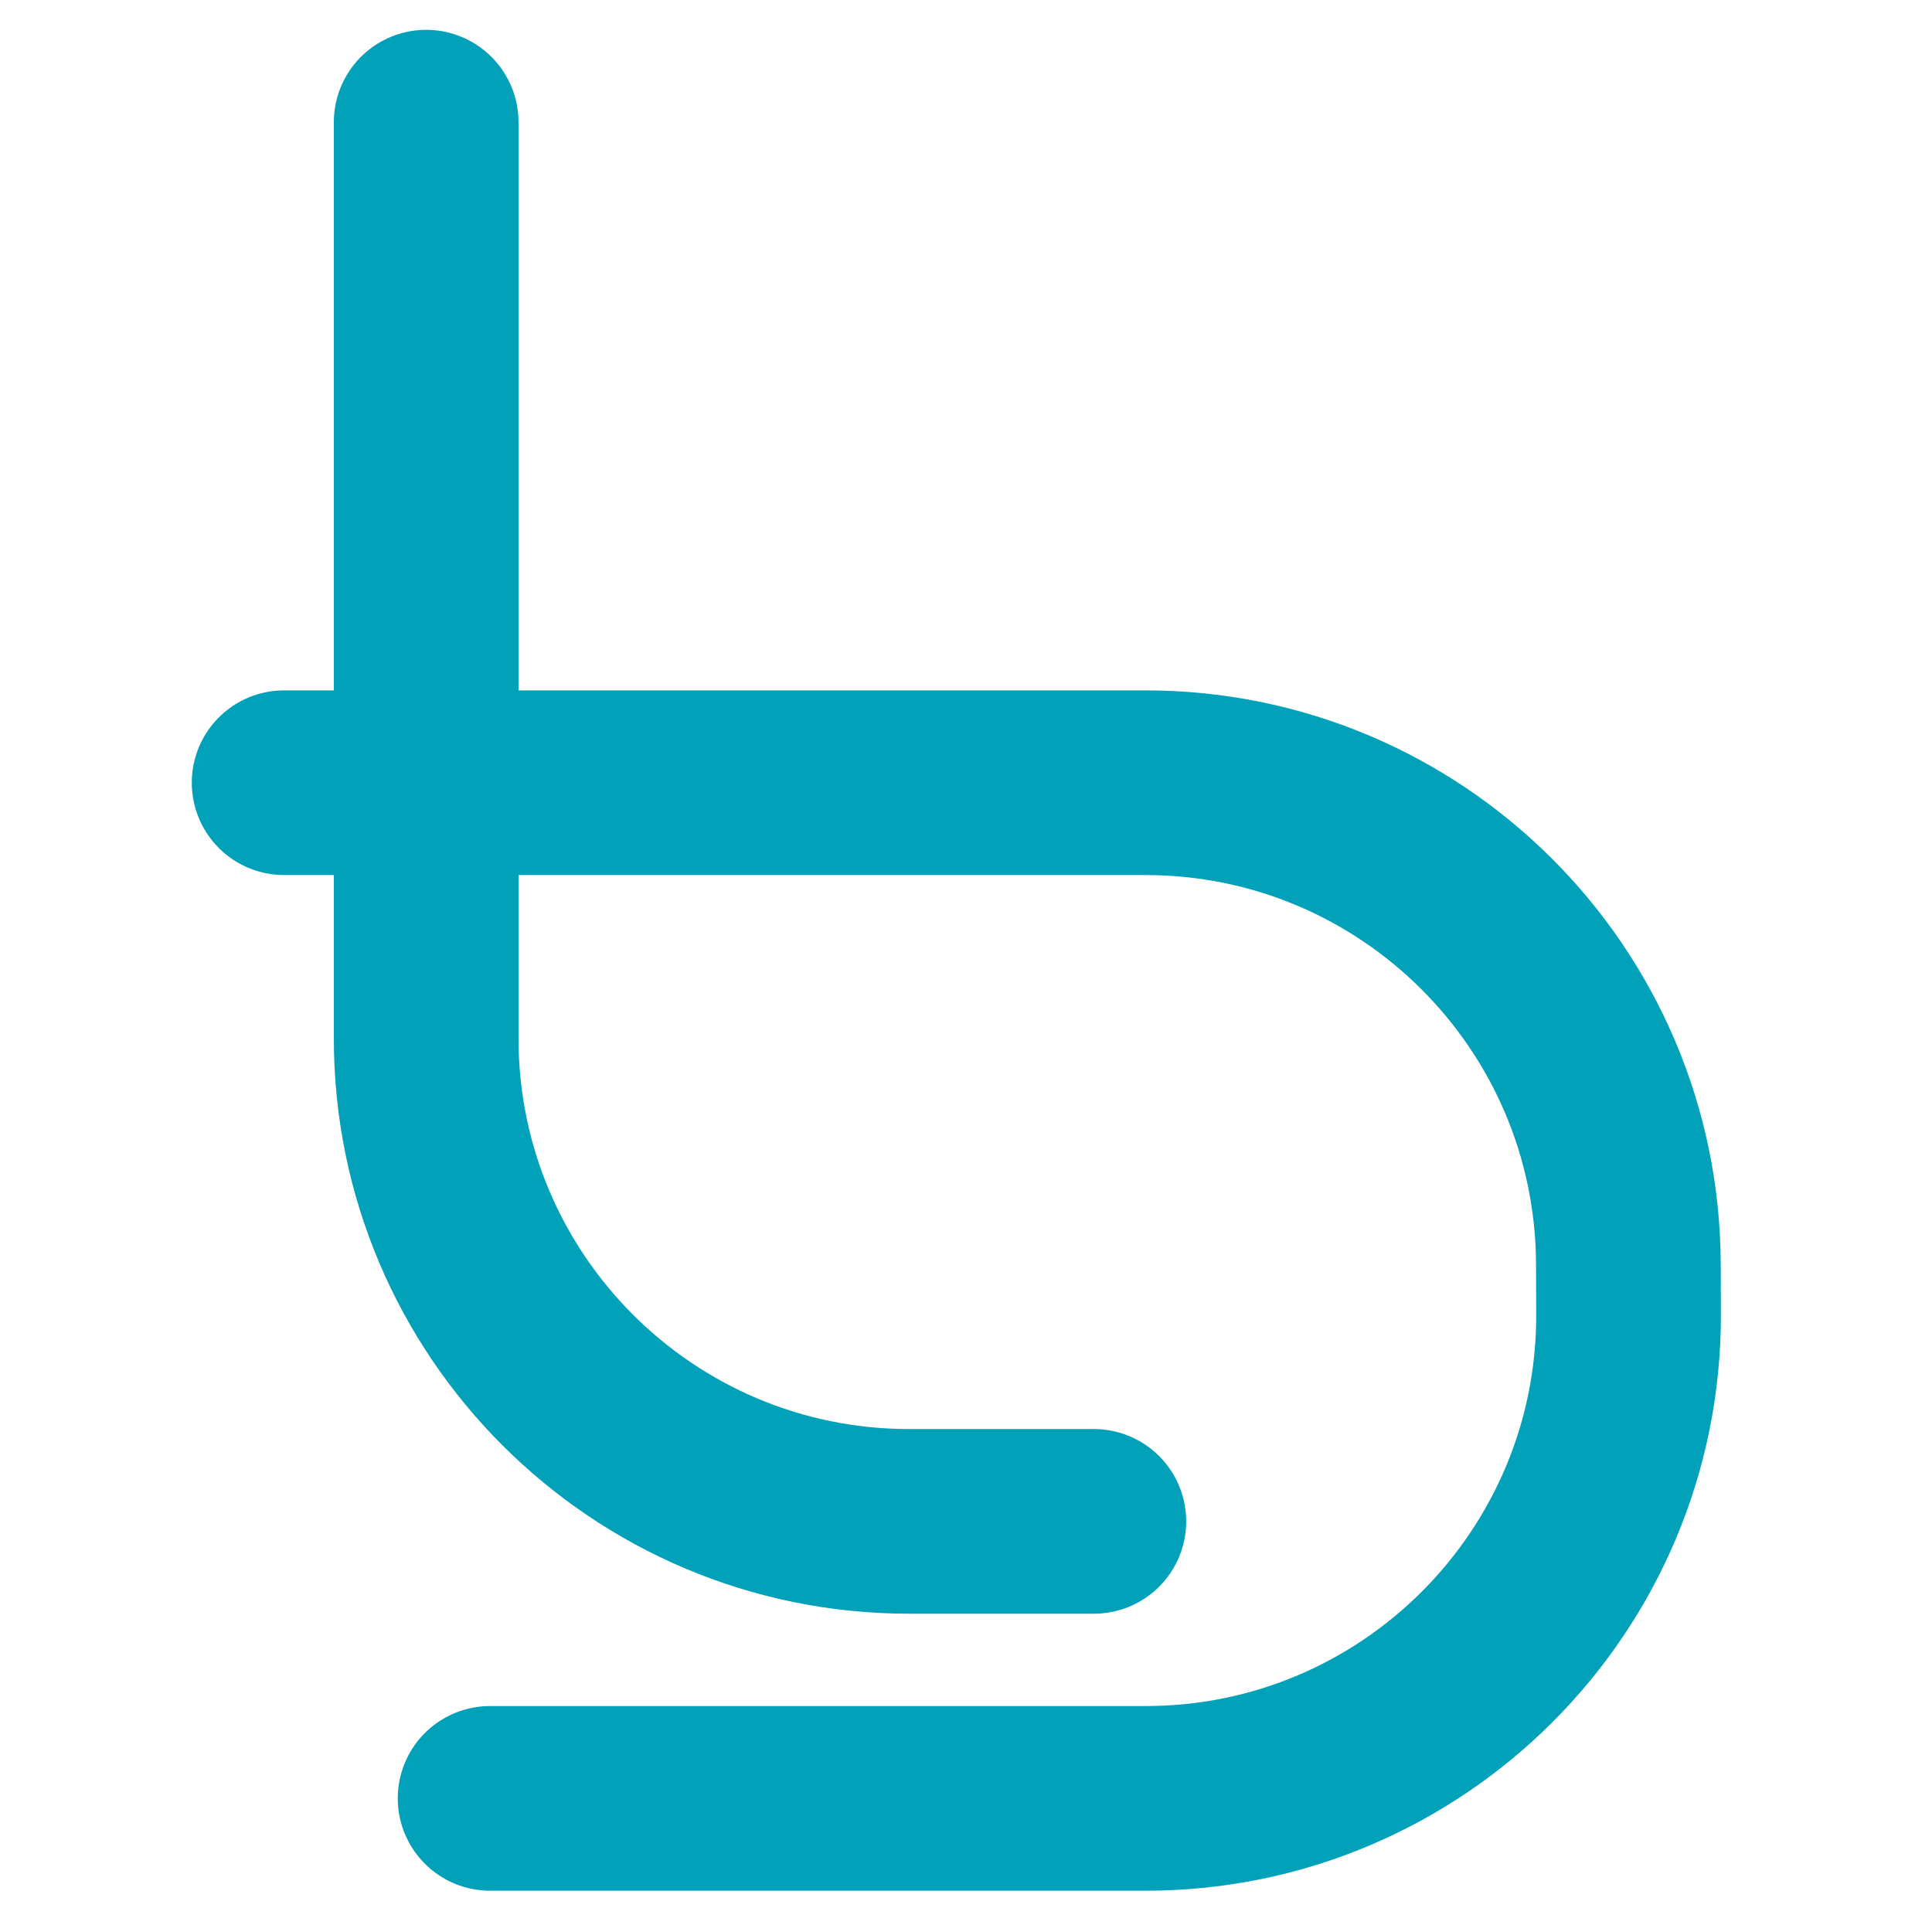
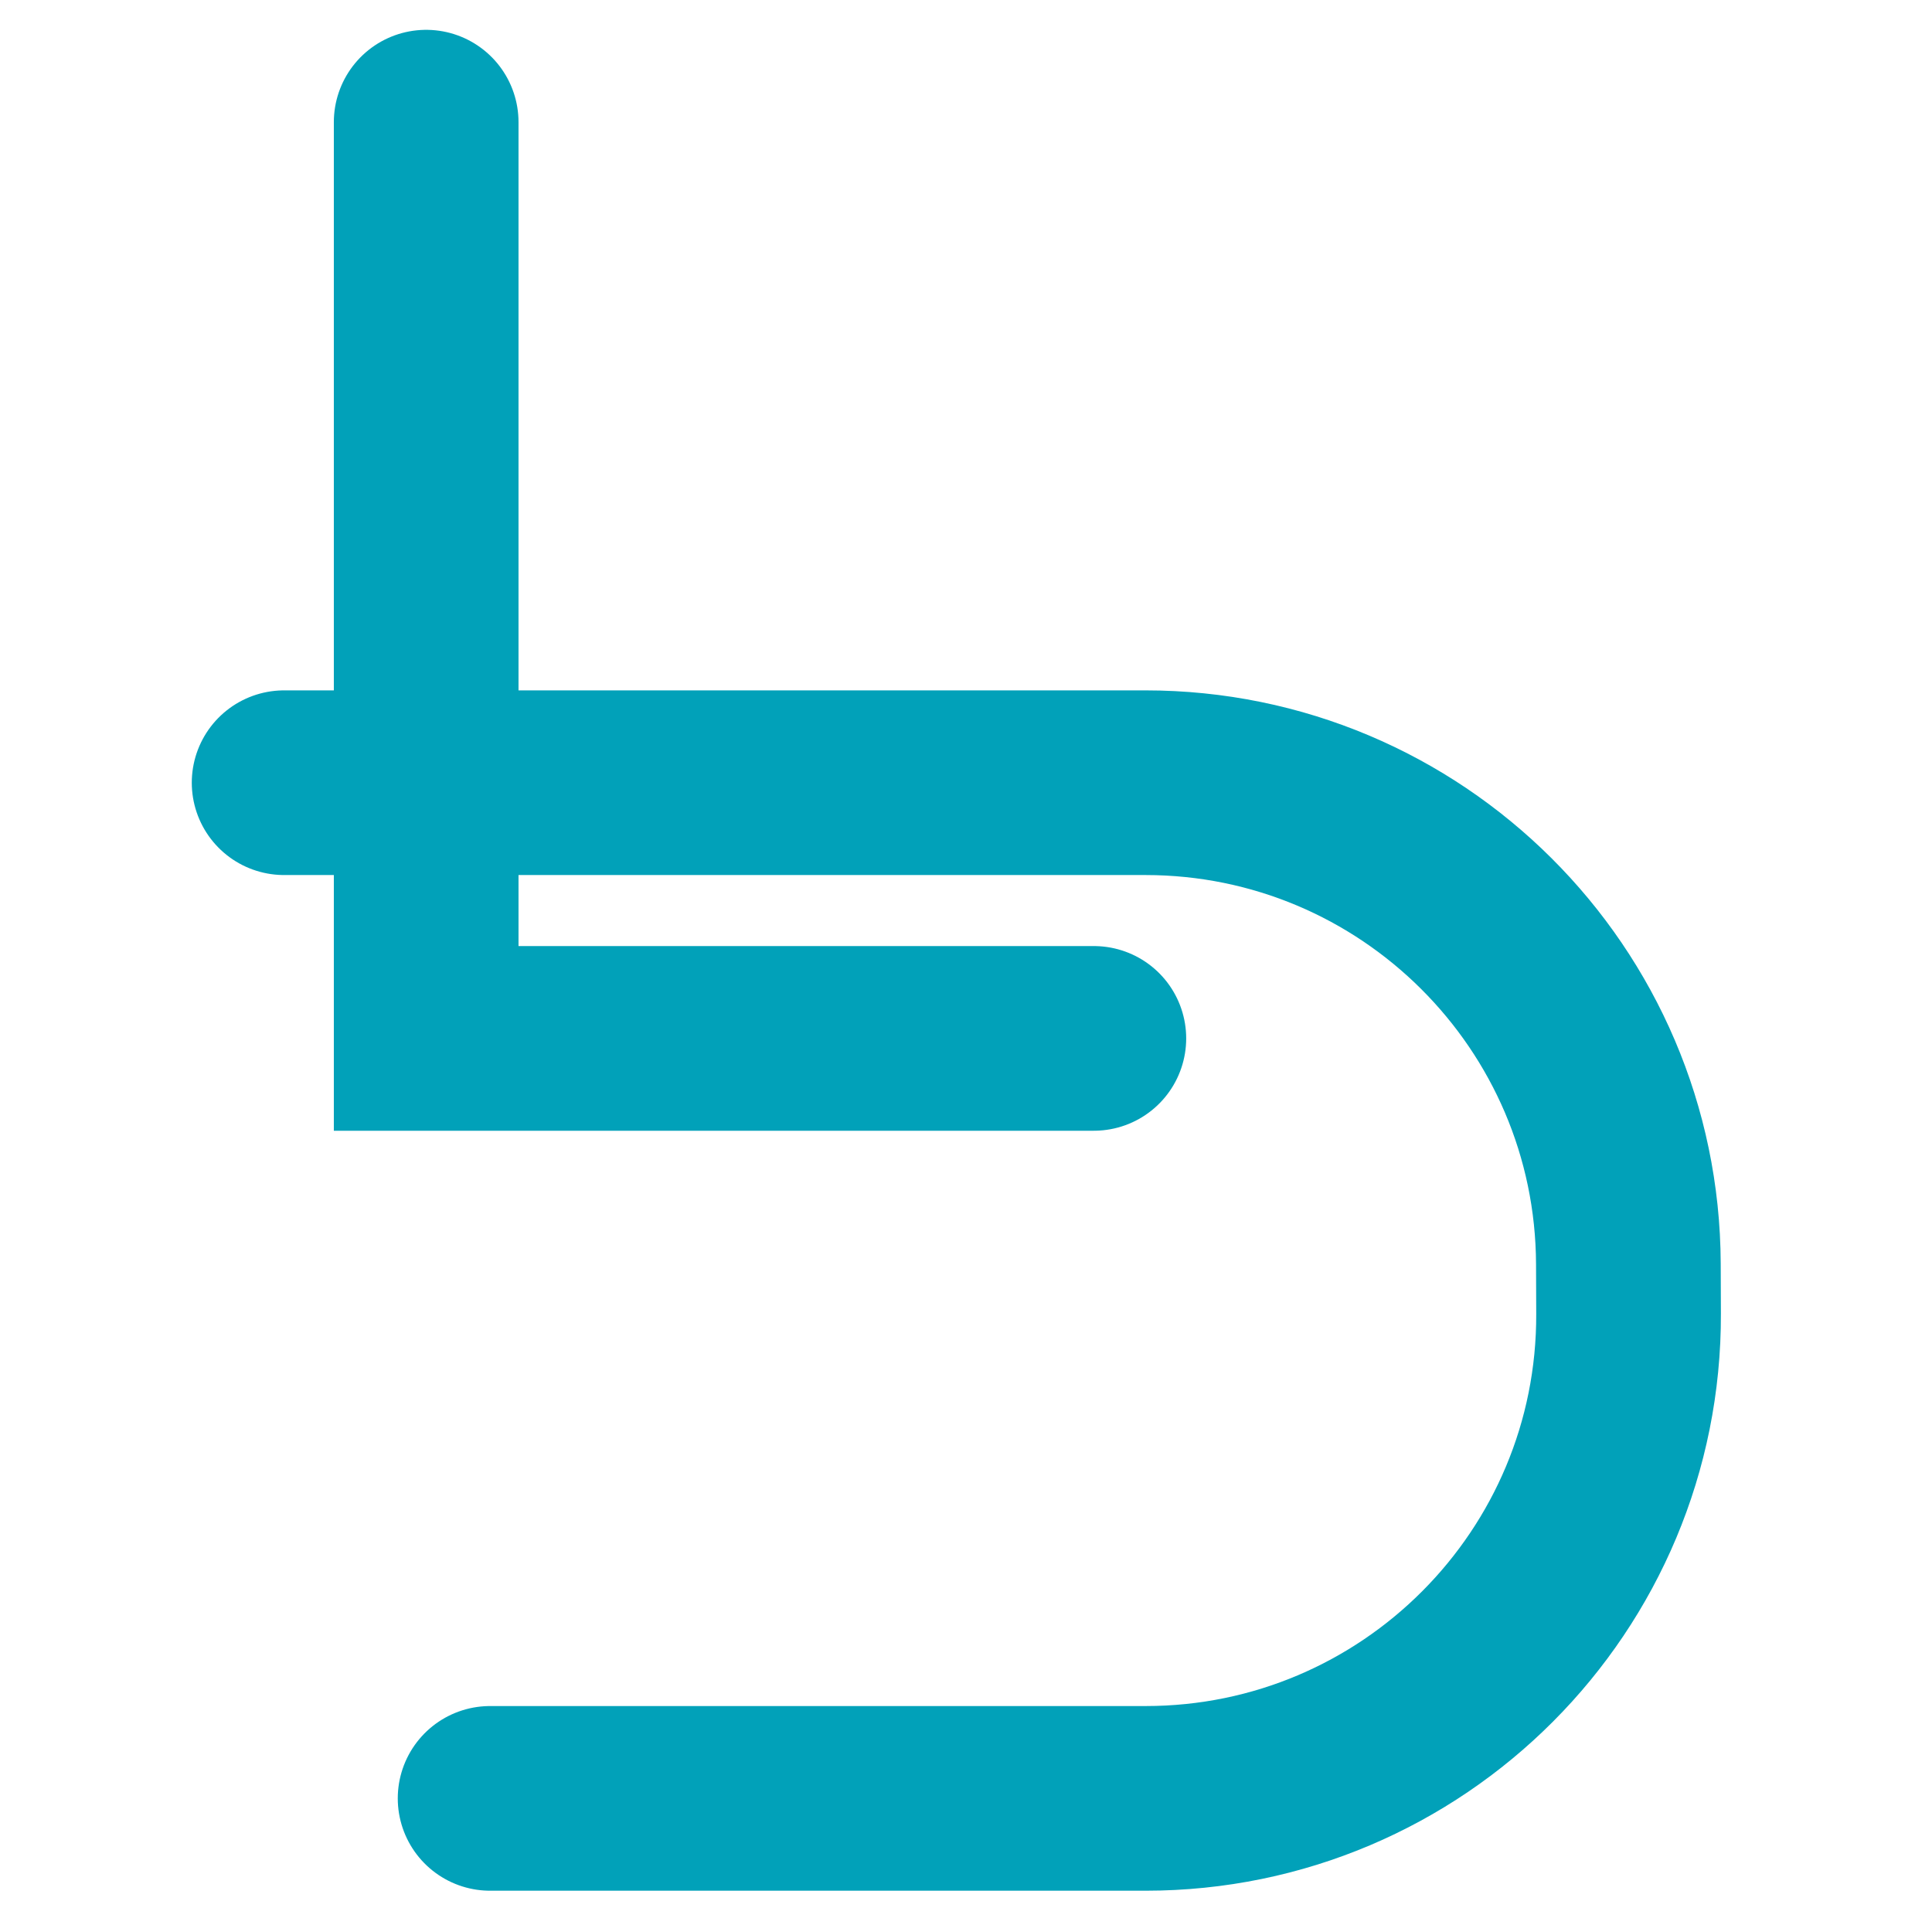
<svg xmlns="http://www.w3.org/2000/svg" width="136" height="135" viewBox="0 0 136 135" fill="none">
-   <path d="M30 8.6V73.1C30 91.878 45.222 107.1 64 107.1H77M20 55.1H80.627C99.355 55.1 114.557 70.245 114.627 88.973L114.64 92.473C114.711 111.3 99.468 126.6 80.64 126.6H34.5" stroke="#01A1B9" stroke-width="13" stroke-linecap="round" />
+   <path d="M30 8.6V73.1H77M20 55.1H80.627C99.355 55.1 114.557 70.245 114.627 88.973L114.64 92.473C114.711 111.3 99.468 126.6 80.64 126.6H34.5" stroke="#01A1B9" stroke-width="13" stroke-linecap="round" />
</svg>